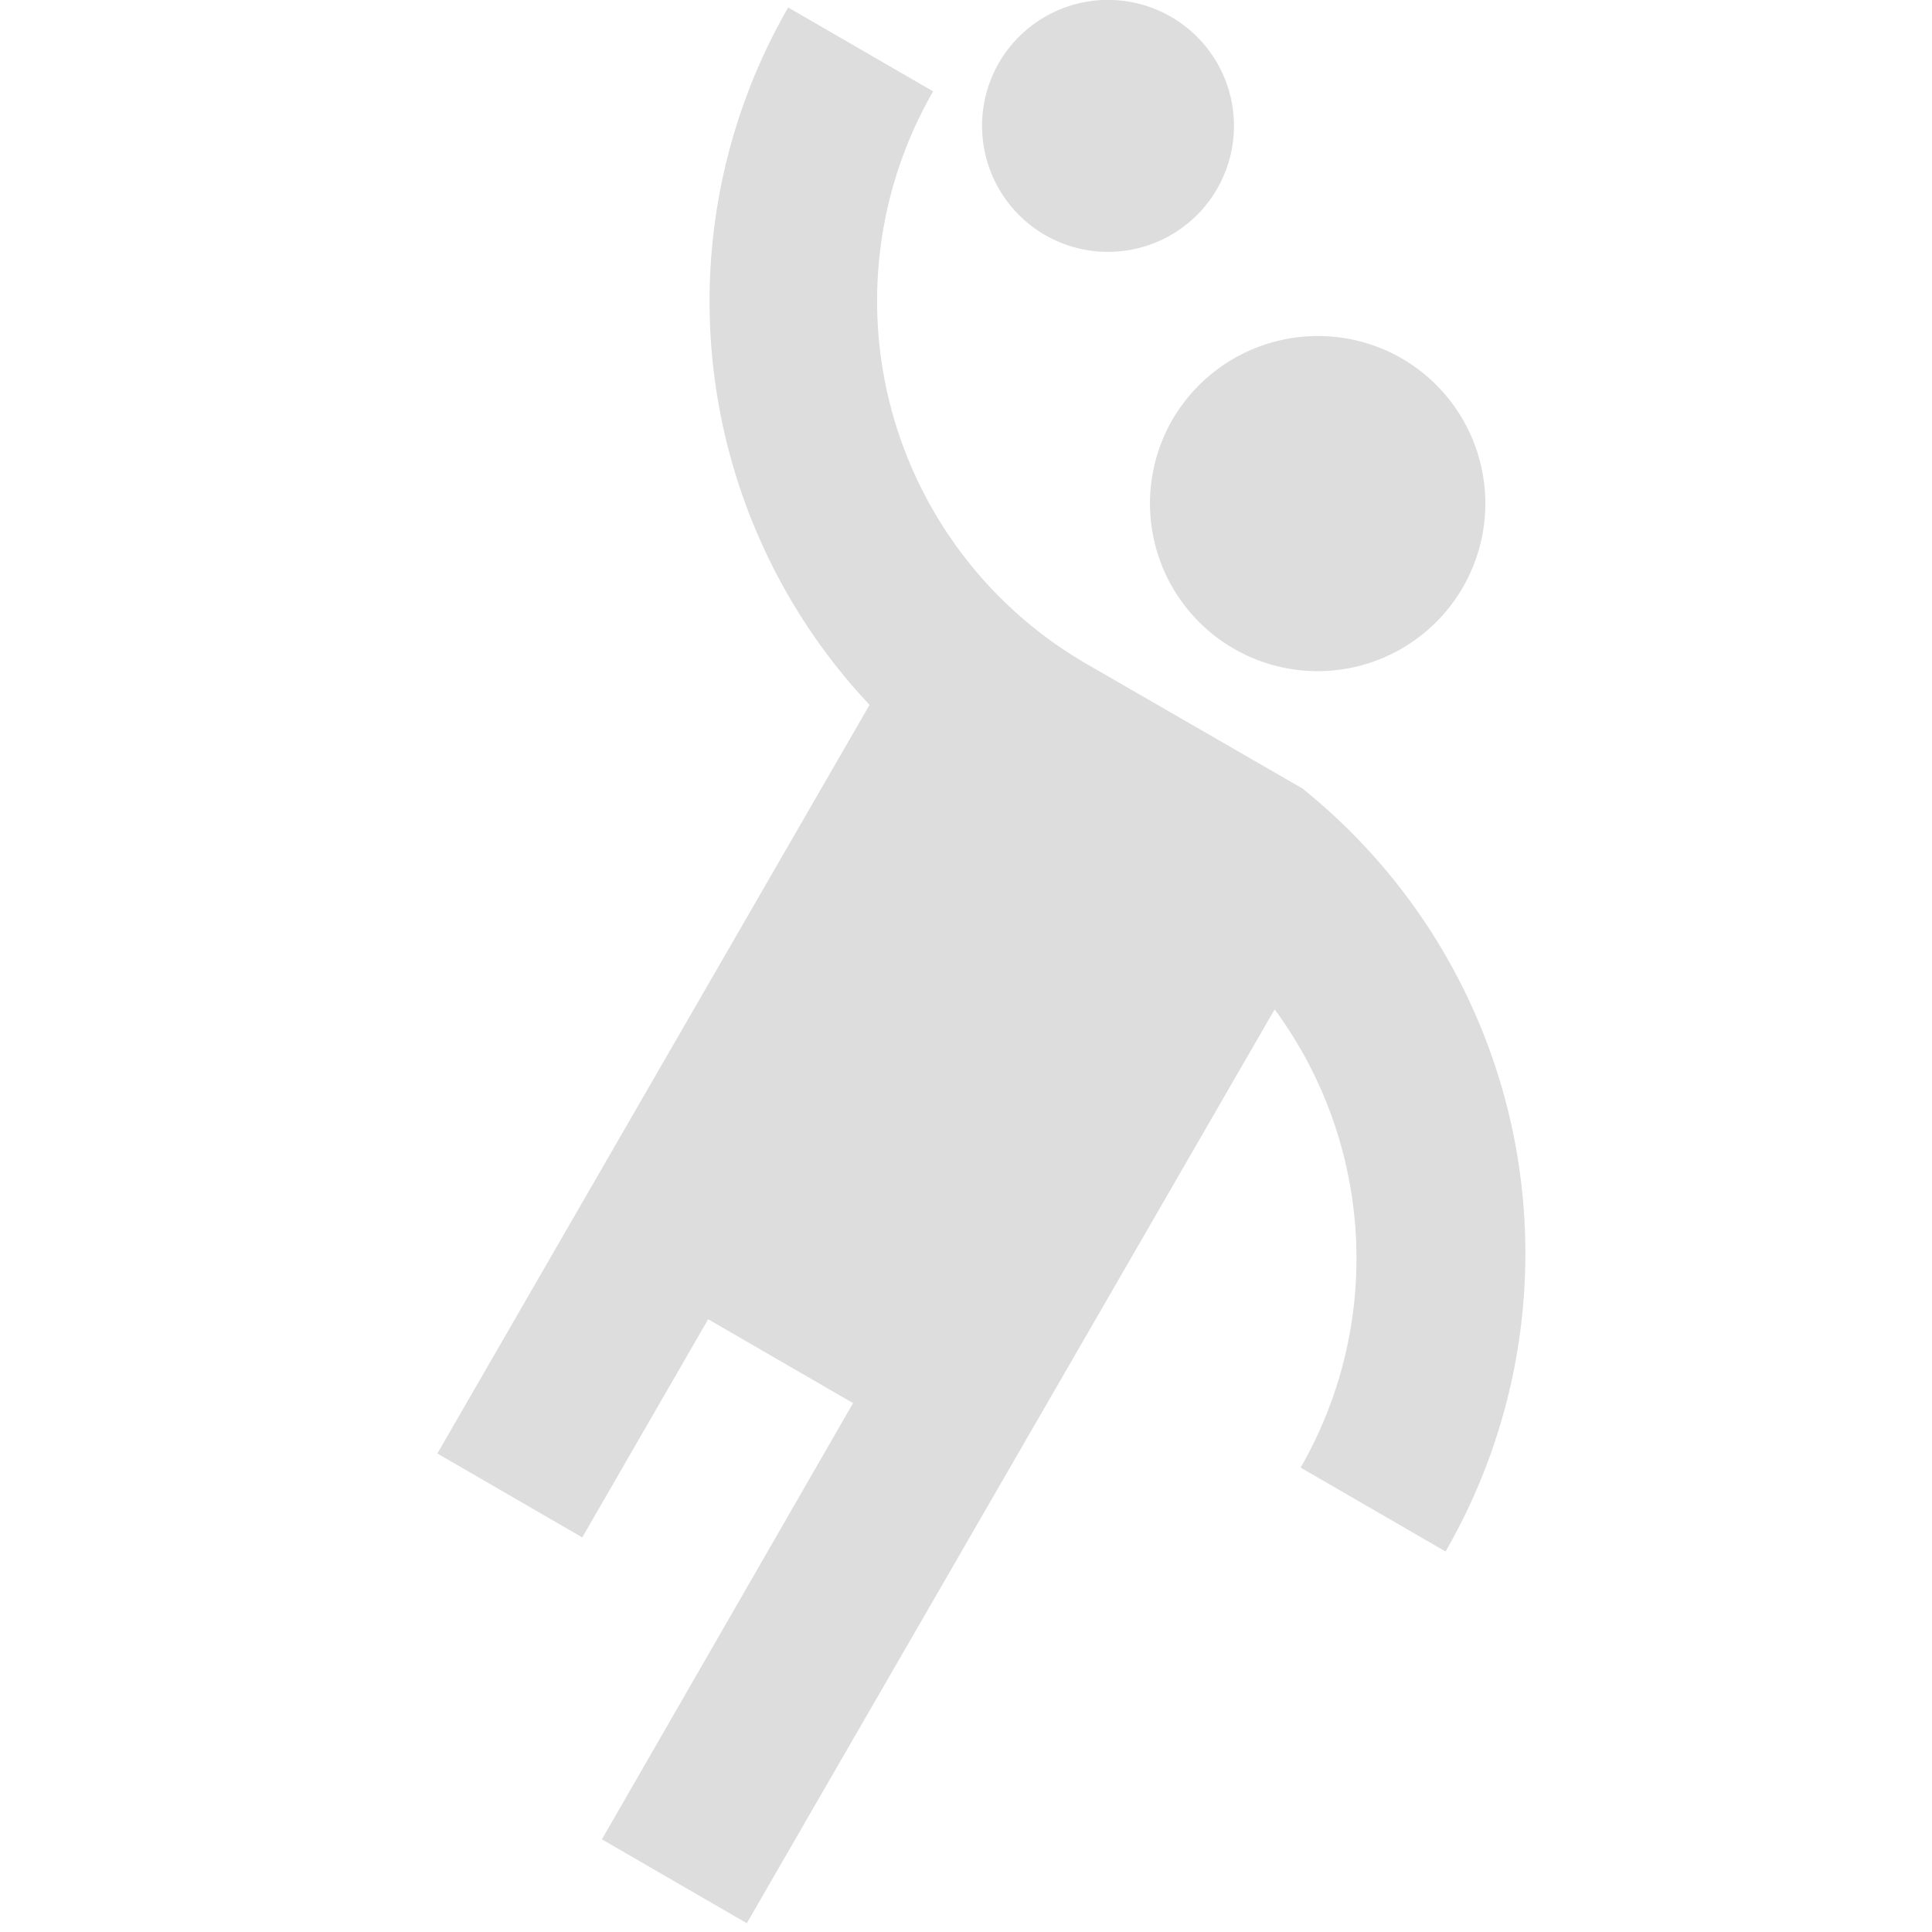
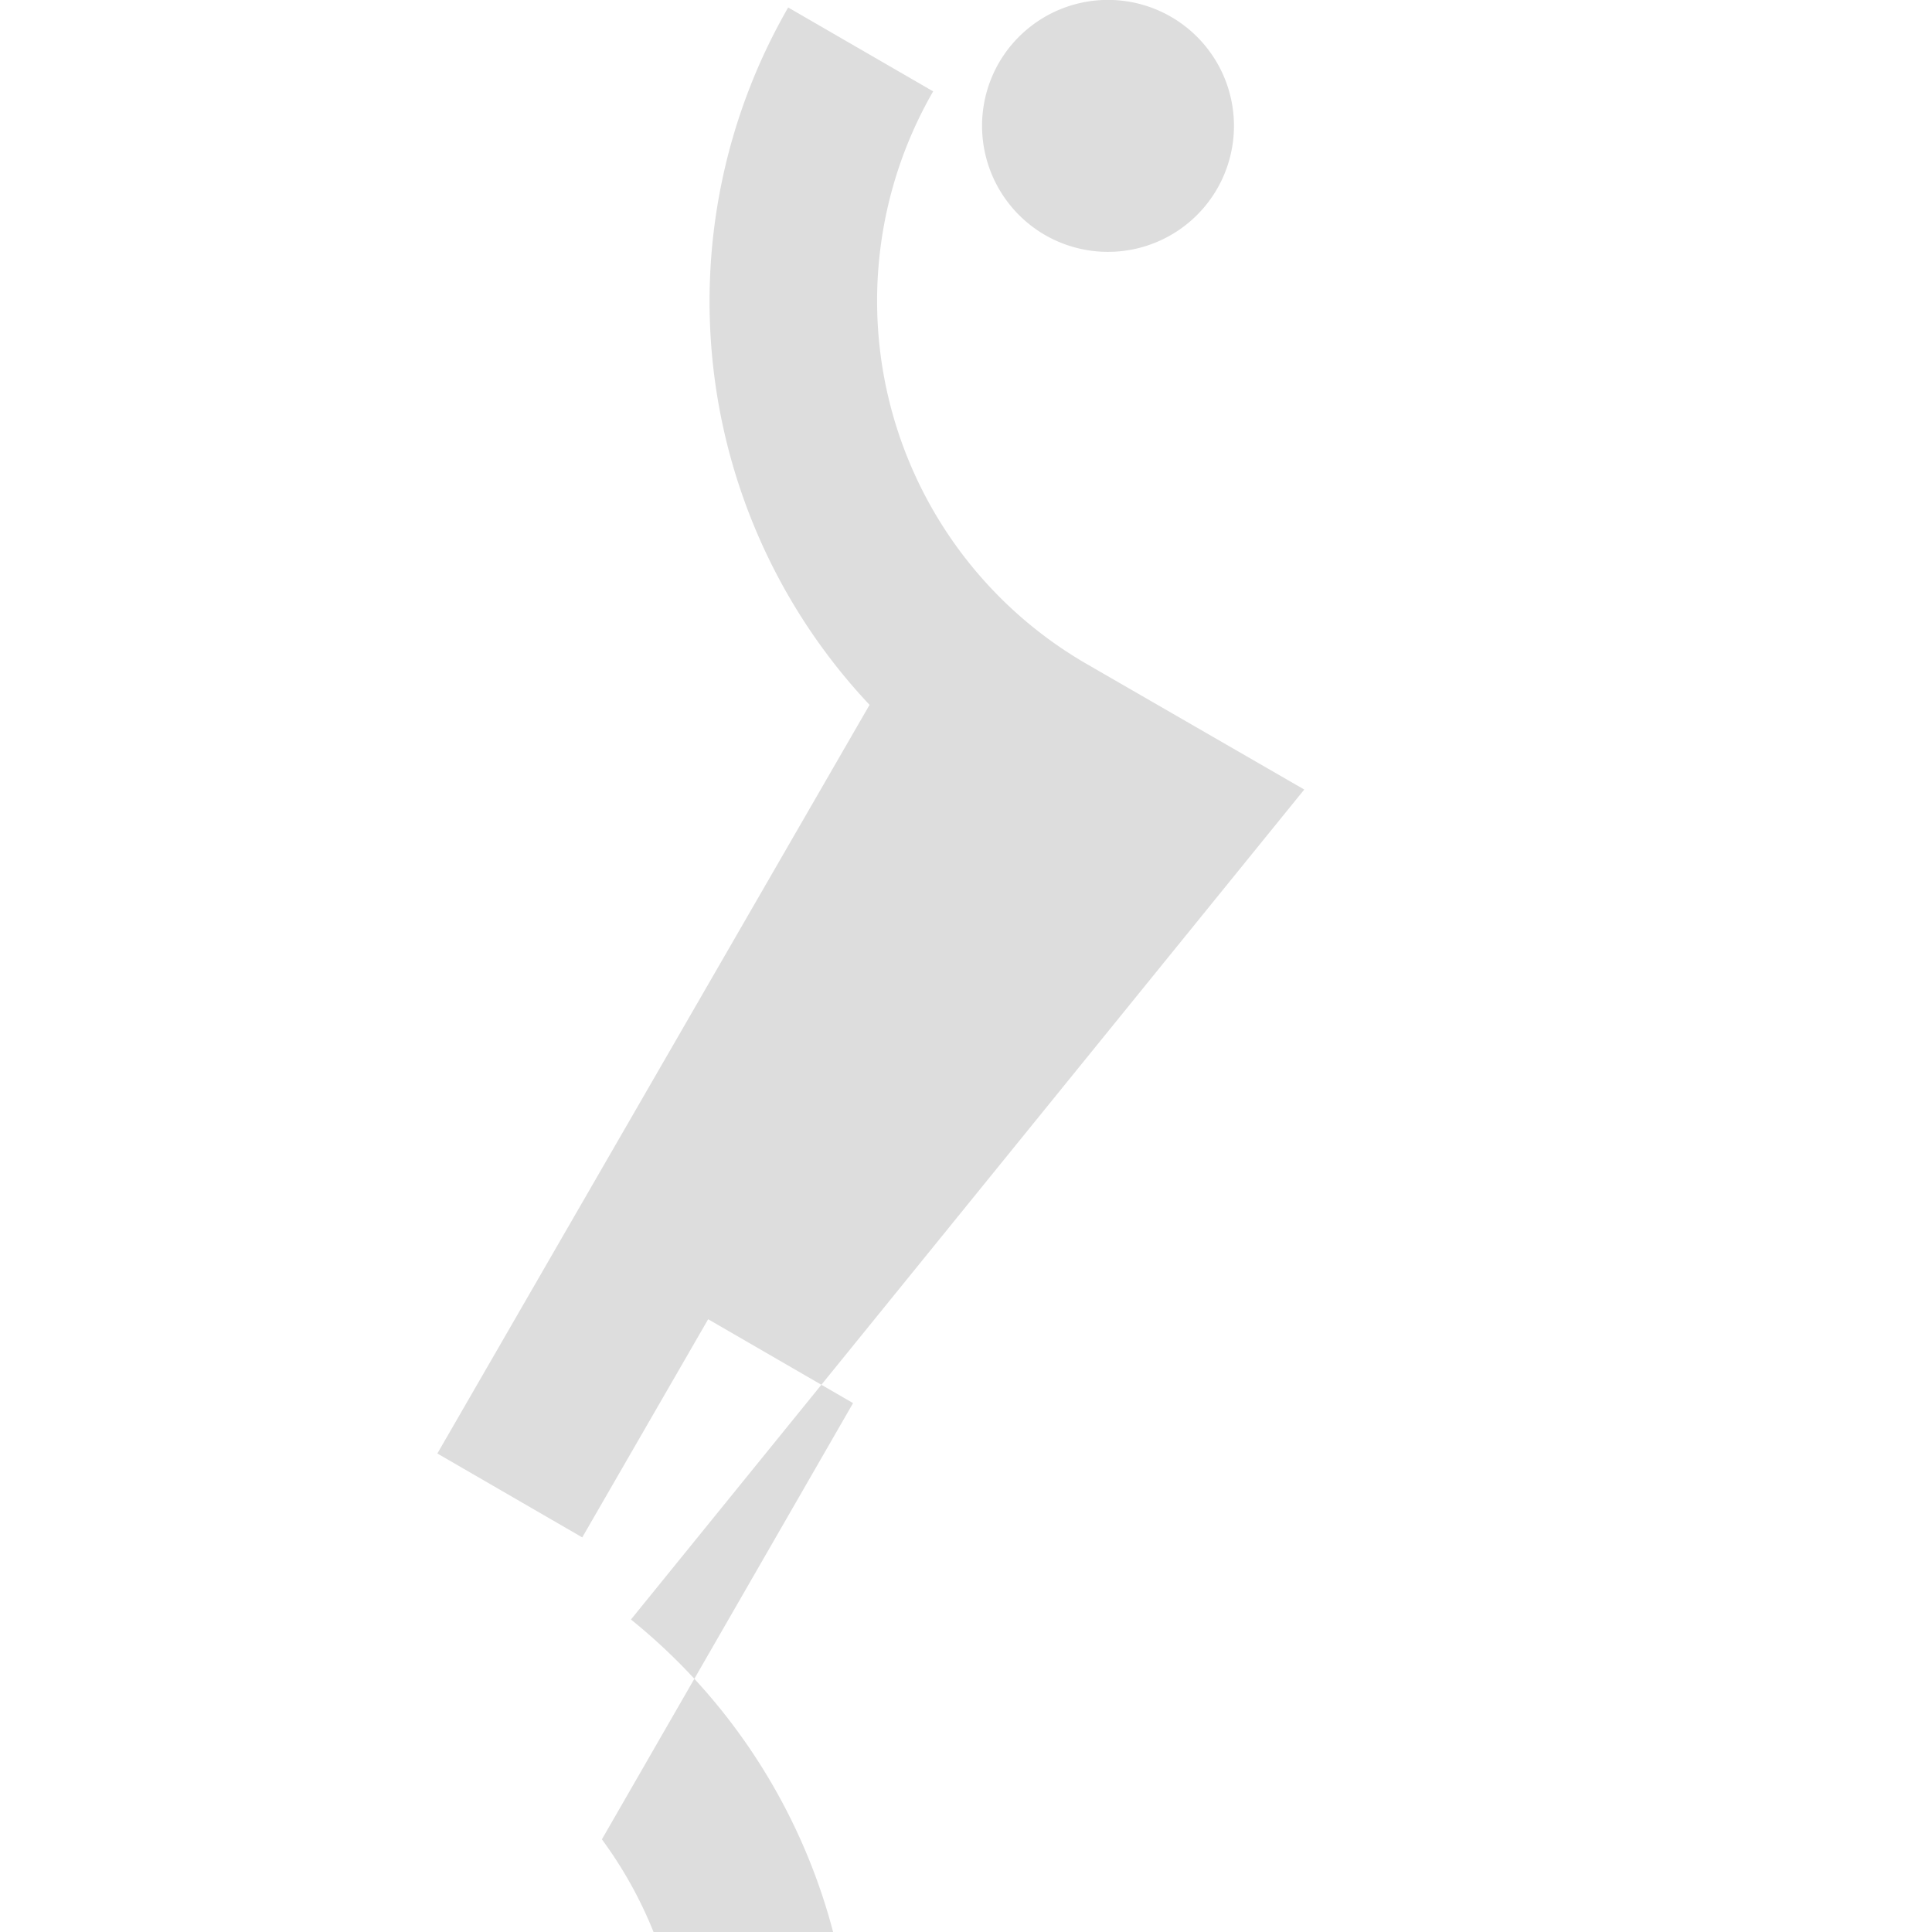
<svg xmlns="http://www.w3.org/2000/svg" width="24" height="24" viewBox="0 0 24 24">
  <g id="handball" transform="translate(-23 -424)">
    <rect id="Rectangle_3951" data-name="Rectangle 3951" width="24" height="24" transform="translate(23 424)" fill="none" />
    <g id="Group_18841" data-name="Group 18841" transform="translate(-26.076 -1)">
      <g id="Group_18840" data-name="Group 18840" transform="translate(54.51 425)">
-         <path id="Path_20970" data-name="Path 20970" d="M14.281,6.042a2.083,2.083,0,1,0,2.846-.761,2.091,2.091,0,0,0-2.846.761" transform="translate(-5.15 -0.83)" fill="#ddd" />
-         <path id="Path_20971" data-name="Path 20971" d="M16.278,10.805l-2.71-1.564a5.21,5.21,0,0,1-1.9-7.109L9.867,1.09a7.313,7.313,0,0,0,1.011,8.663l-5.369,9.3,1.8,1.042,1.564-2.71,1.8,1.042L7.553,23.846l1.8,1.042,6.557-11.352a5.214,5.214,0,0,1,.323,5.692l1.8,1.042a7.406,7.406,0,0,0-1.762-9.465" transform="translate(-5.51 -0.997)" fill="#ddd" />
+         <path id="Path_20971" data-name="Path 20971" d="M16.278,10.805l-2.71-1.564a5.21,5.21,0,0,1-1.9-7.109L9.867,1.09a7.313,7.313,0,0,0,1.011,8.663l-5.369,9.3,1.8,1.042,1.564-2.71,1.8,1.042L7.553,23.846a5.214,5.214,0,0,1,.323,5.692l1.8,1.042a7.406,7.406,0,0,0-1.762-9.465" transform="translate(-5.51 -0.997)" fill="#ddd" />
        <path id="Path_20972" data-name="Path 20972" d="M12.782,3.919a1.565,1.565,0,1,0-.573-2.137,1.567,1.567,0,0,0,.573,2.137" transform="translate(-5.235 -1)" fill="#ddd" />
      </g>
    </g>
  </g>
</svg>